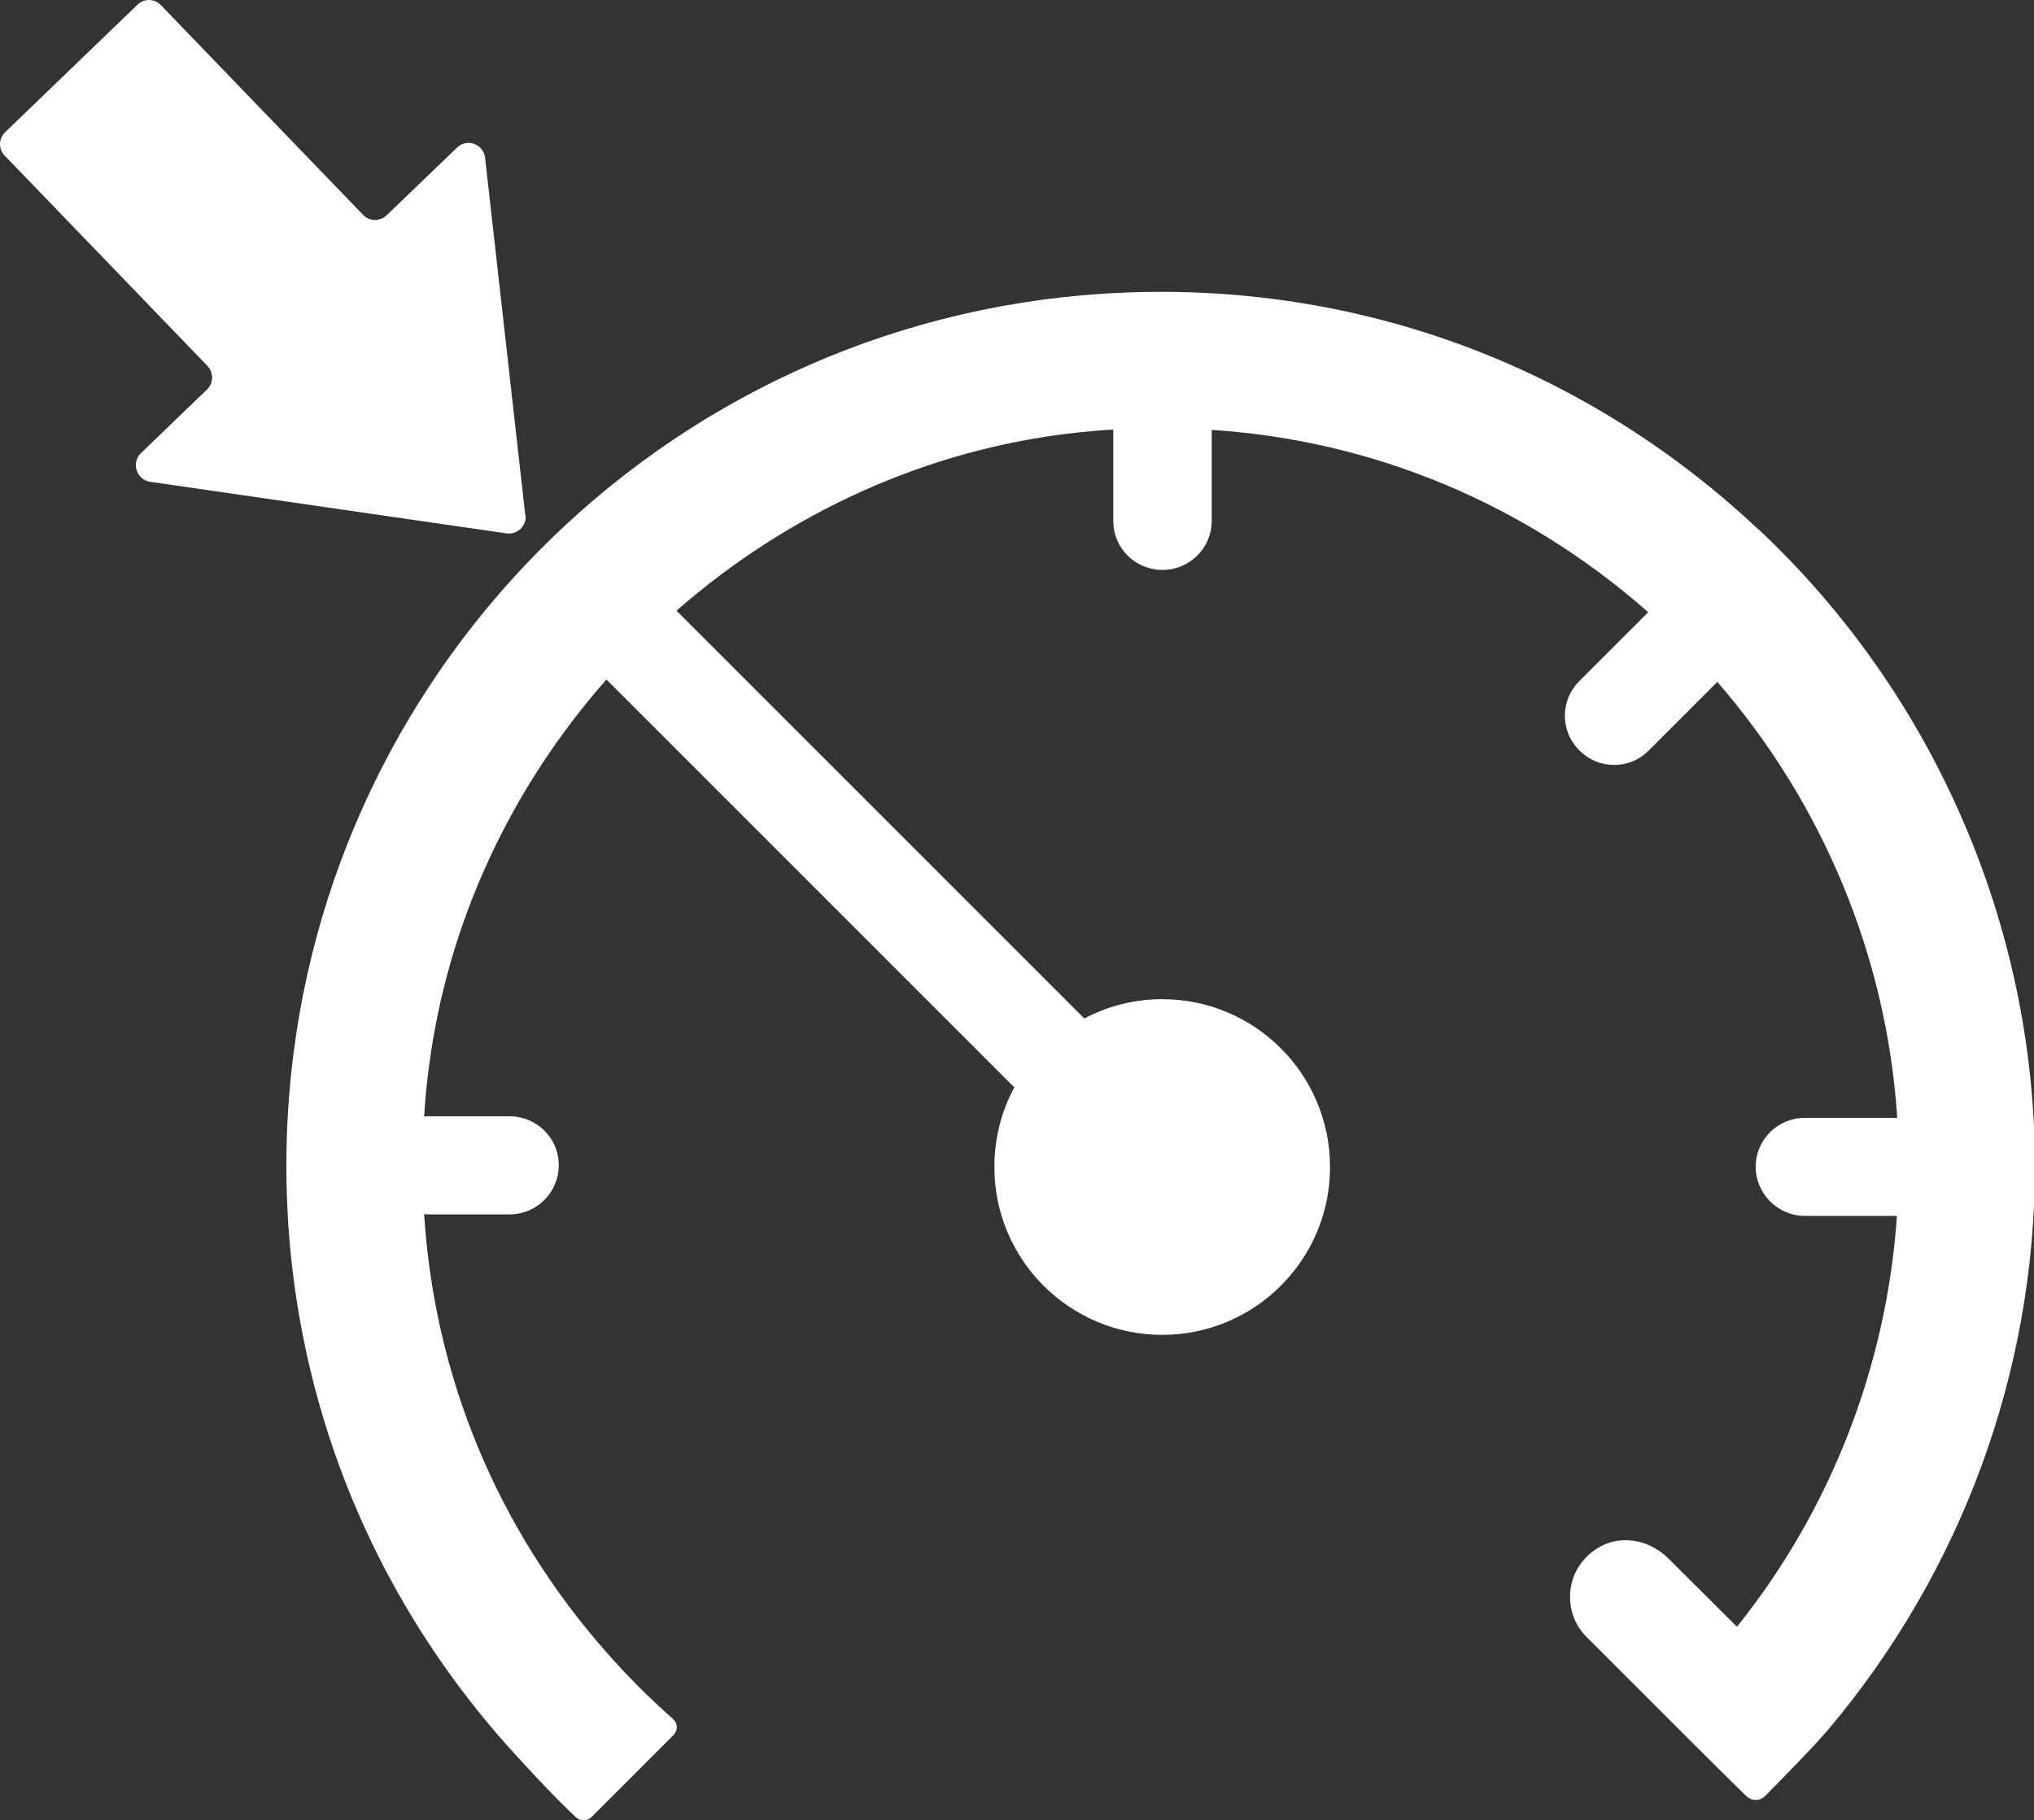
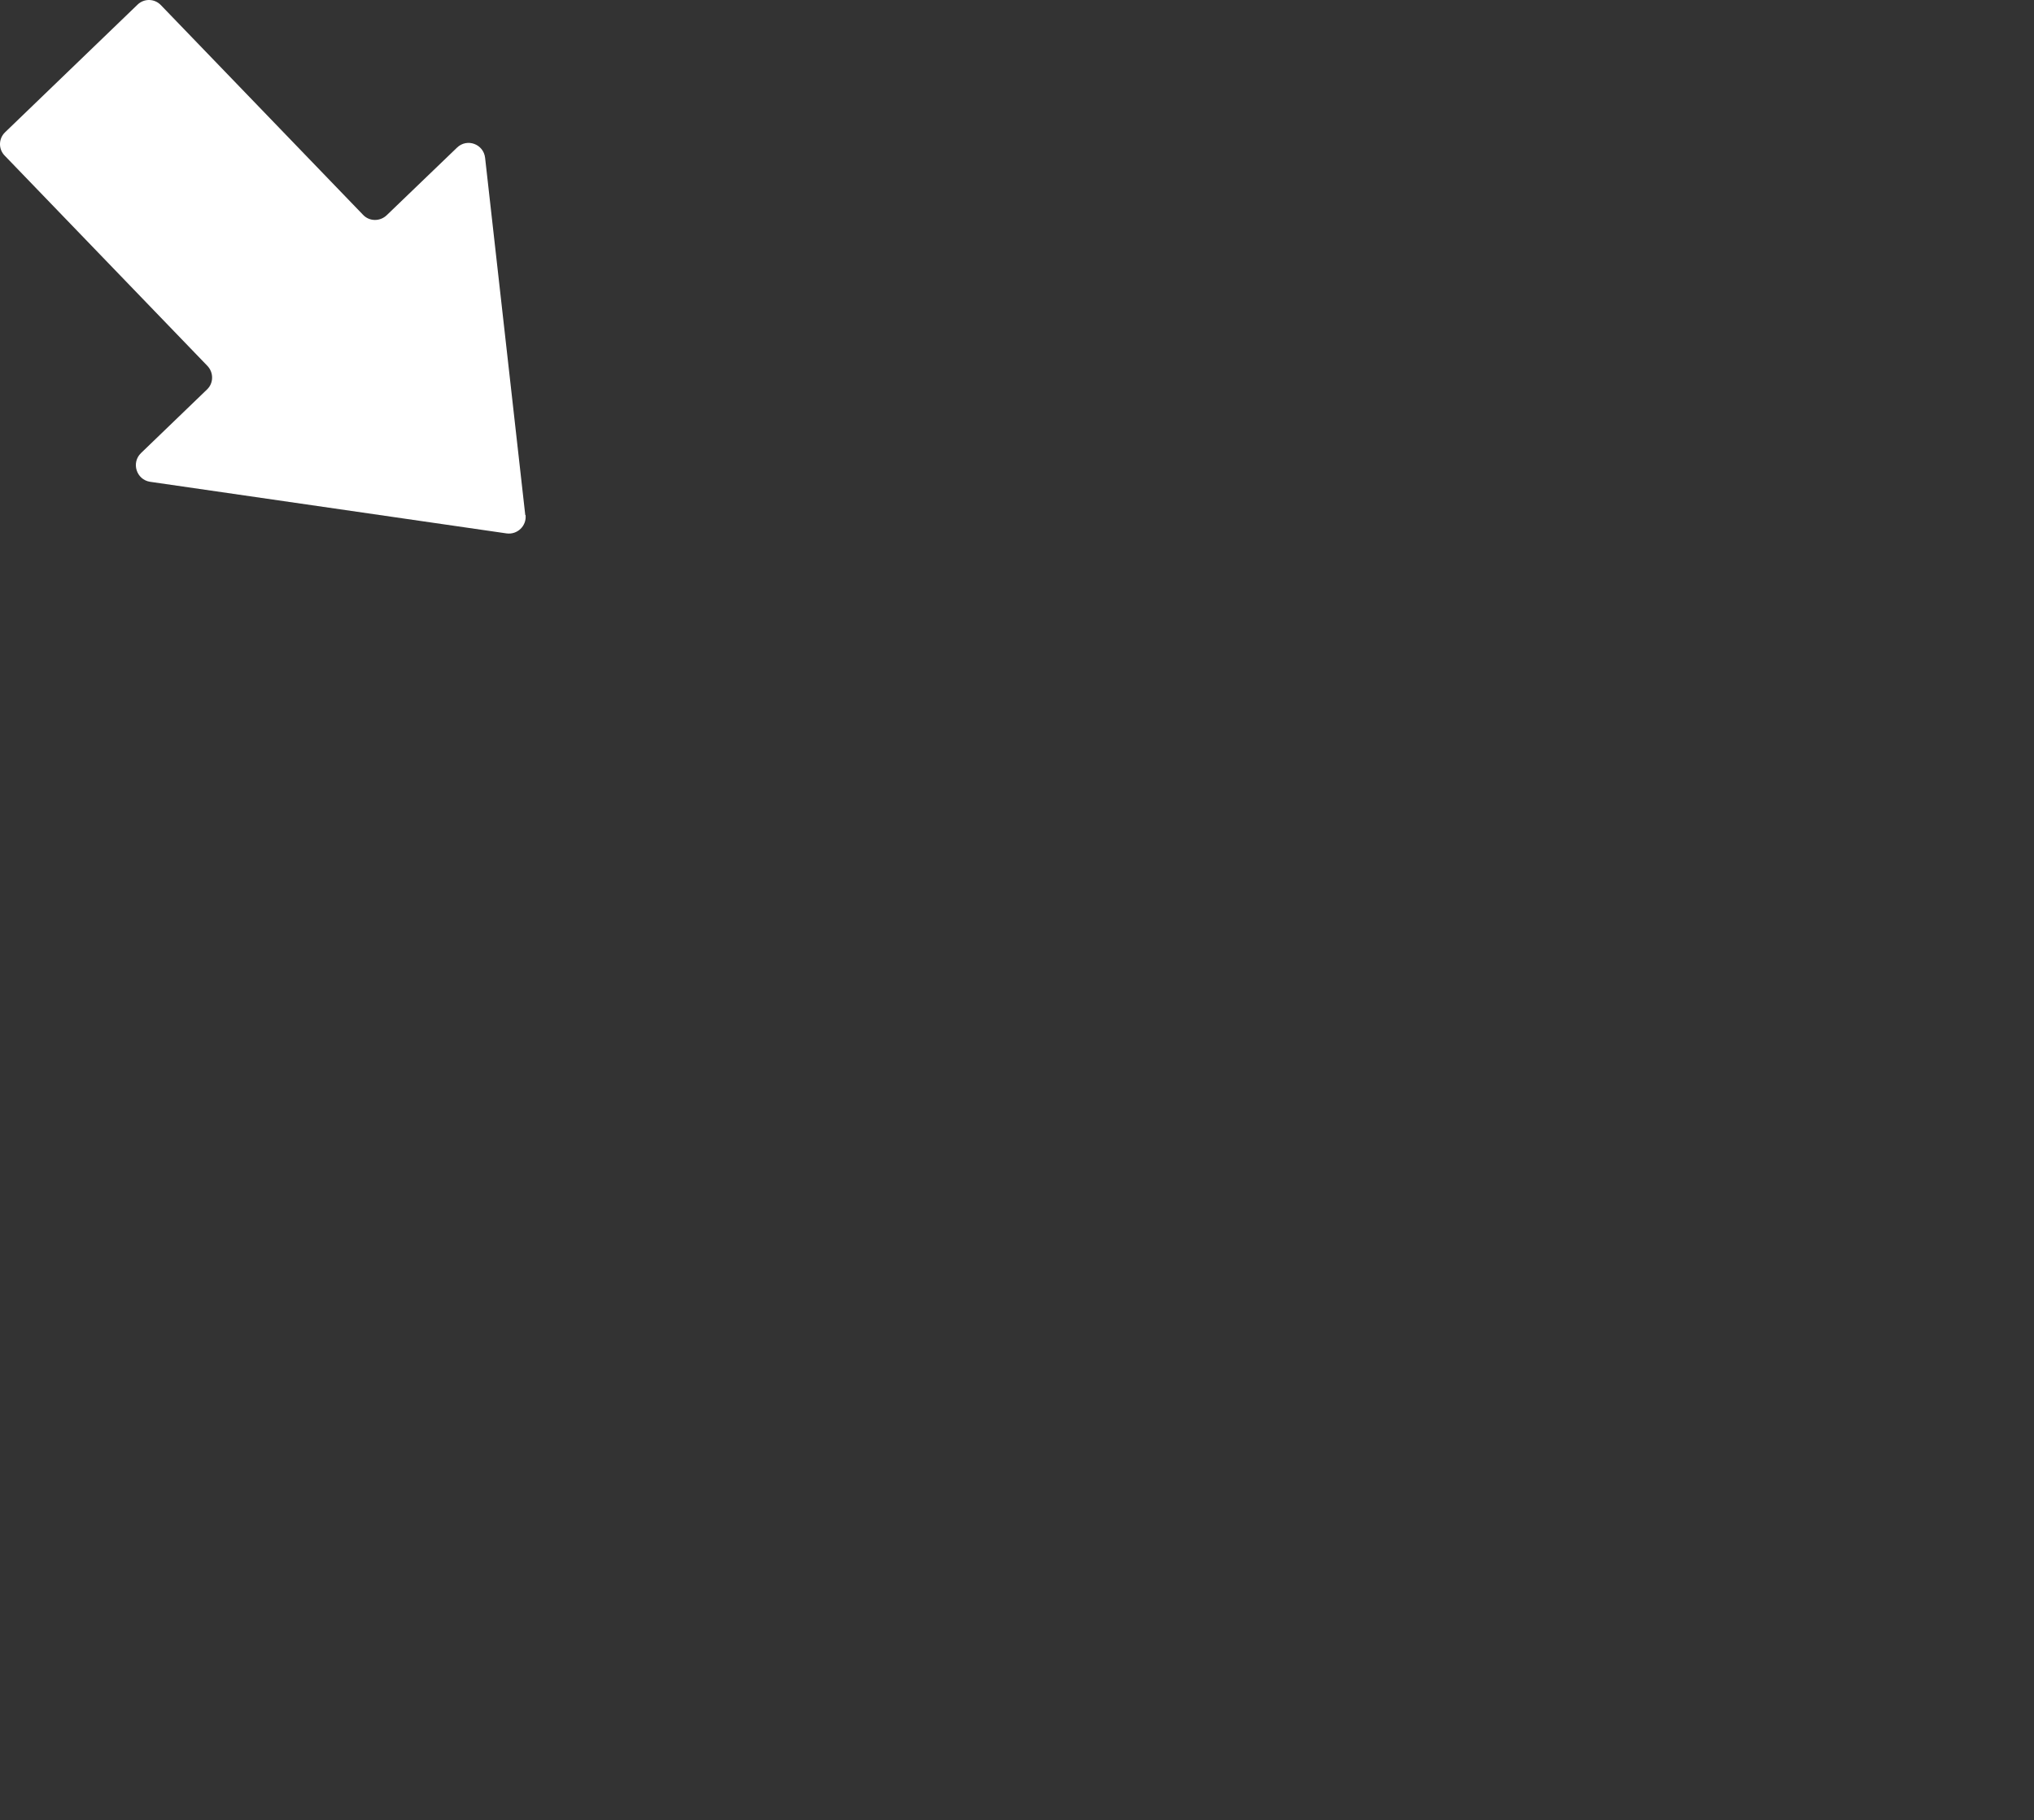
<svg xmlns="http://www.w3.org/2000/svg" id="Layer_2" data-name="Layer 2" viewBox="0 0 67.38 60.3">
  <rect x="0" y="0" width="67.38" height="60.3" fill="#333333" stroke="none" />
  <defs>
    <style>      .cls-1 {        fill: #fff;        stroke-width: 0px;      }    </style>
  </defs>
  <g id="Layer_1-2" data-name="Layer 1">
    <g>
-       <path class="cls-1" d="M58.22,17.51c-5.9-5.53-13.59-8.3-21.68-7.78-14.6.94-26.21,12.66-27.01,27.28-.42,7.82,2.24,15.3,7.51,21.08,1.26,1.38,1.85,1.94,2.05,2.12.07.06.16.09.25.09.1,0,.19-.04.26-.11l2.71-2.71c.07-.07.11-.17.11-.27,0-.1-.05-.19-.12-.26-.77-.68-1.51-1.42-2.19-2.19-3.65-4.13-5.72-9.17-6.06-14.54.04,0,.08.01.12.01h2.71c.9,0,1.63-.73,1.63-1.63s-.73-1.62-1.63-1.62h-2.71s-.08,0-.12.01c.03-.52.08-1.05.15-1.58.62-4.88,2.75-9.34,5.89-12.9l13.51,13.51c-.42.78-.66,1.68-.66,2.64,0,3.07,2.49,5.56,5.56,5.56s5.56-2.49,5.56-5.56-2.49-5.56-5.56-5.56c-.93,0-1.81.23-2.58.64l-13.51-13.51c3.66-3.2,8.24-5.35,13.26-5.9.41-.04.81-.08,1.21-.1v3.03c0,.9.73,1.62,1.63,1.62s1.63-.73,1.63-1.62v-3.02c5.34.35,10.36,2.43,14.46,6.04l-2.28,2.28c-.31.31-.48.71-.48,1.15s.17.84.48,1.15c.31.31.71.48,1.15.48s.84-.17,1.15-.48l2.27-2.27c3.5,4.03,5.61,9.1,5.96,14.44h-3.06c-.9,0-1.63.73-1.63,1.62s.73,1.63,1.63,1.63h3.05c-.34,4.95-2.18,9.72-5.3,13.61l-2.27-2.26c-.62-.62-1.54-.79-2.25-.4-.63.34-1.01.97-1.01,1.67,0,.5.19.97.55,1.33l2.59,2.59s2.13,2.13,2.7,2.68c.18.17.45.17.62,0,.46-.47,1.59-1.61,2.09-2.2,4.41-5.22,6.85-11.85,6.85-18.66,0-7.95-3.34-15.65-9.16-21.11Z" />
      <path class="cls-1" d="M17.4,17.06l-1.33-11.83c-.05-.46-.6-.66-.93-.34l-2.33,2.24c-.22.21-.57.21-.78-.01L5.33.17c-.21-.22-.56-.23-.78-.01L.17,4.38c-.22.21-.23.56-.01.78l6.71,6.96c.21.22.21.57-.01.78l-2.19,2.11c-.33.32-.15.88.3.95l11.81,1.71c.36.05.67-.25.63-.61Z" />
    </g>
  </g>
</svg>